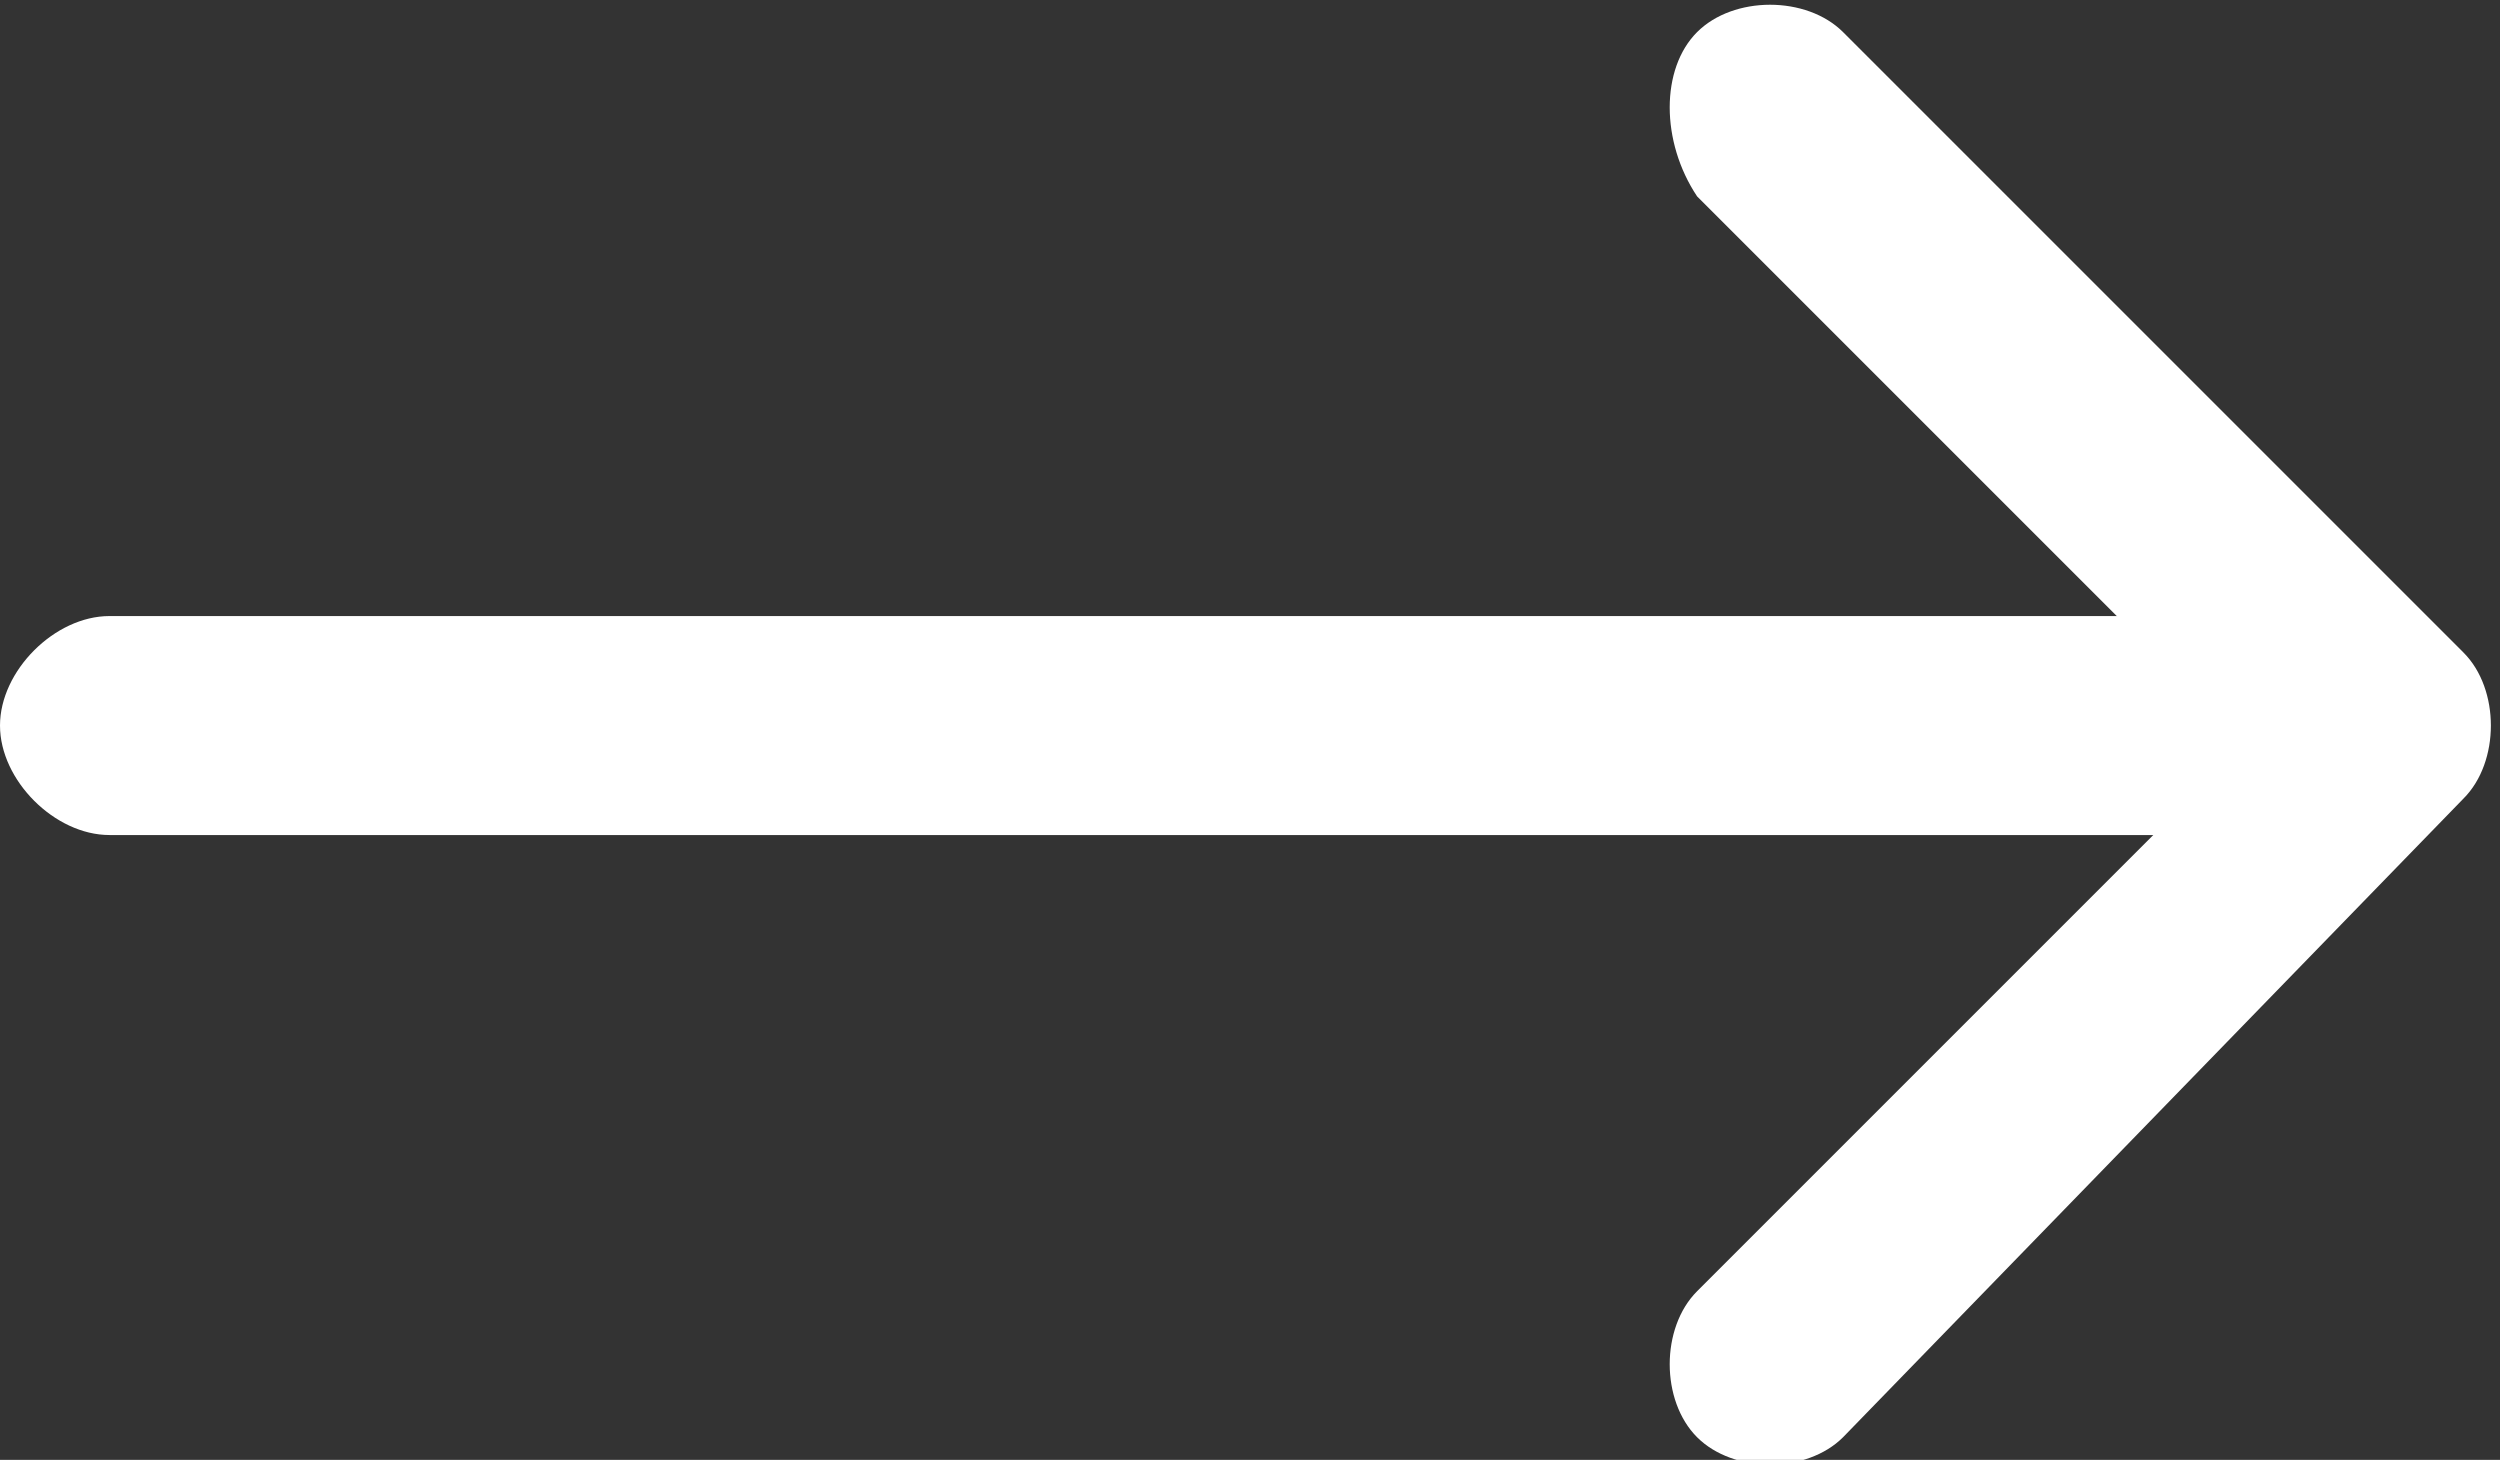
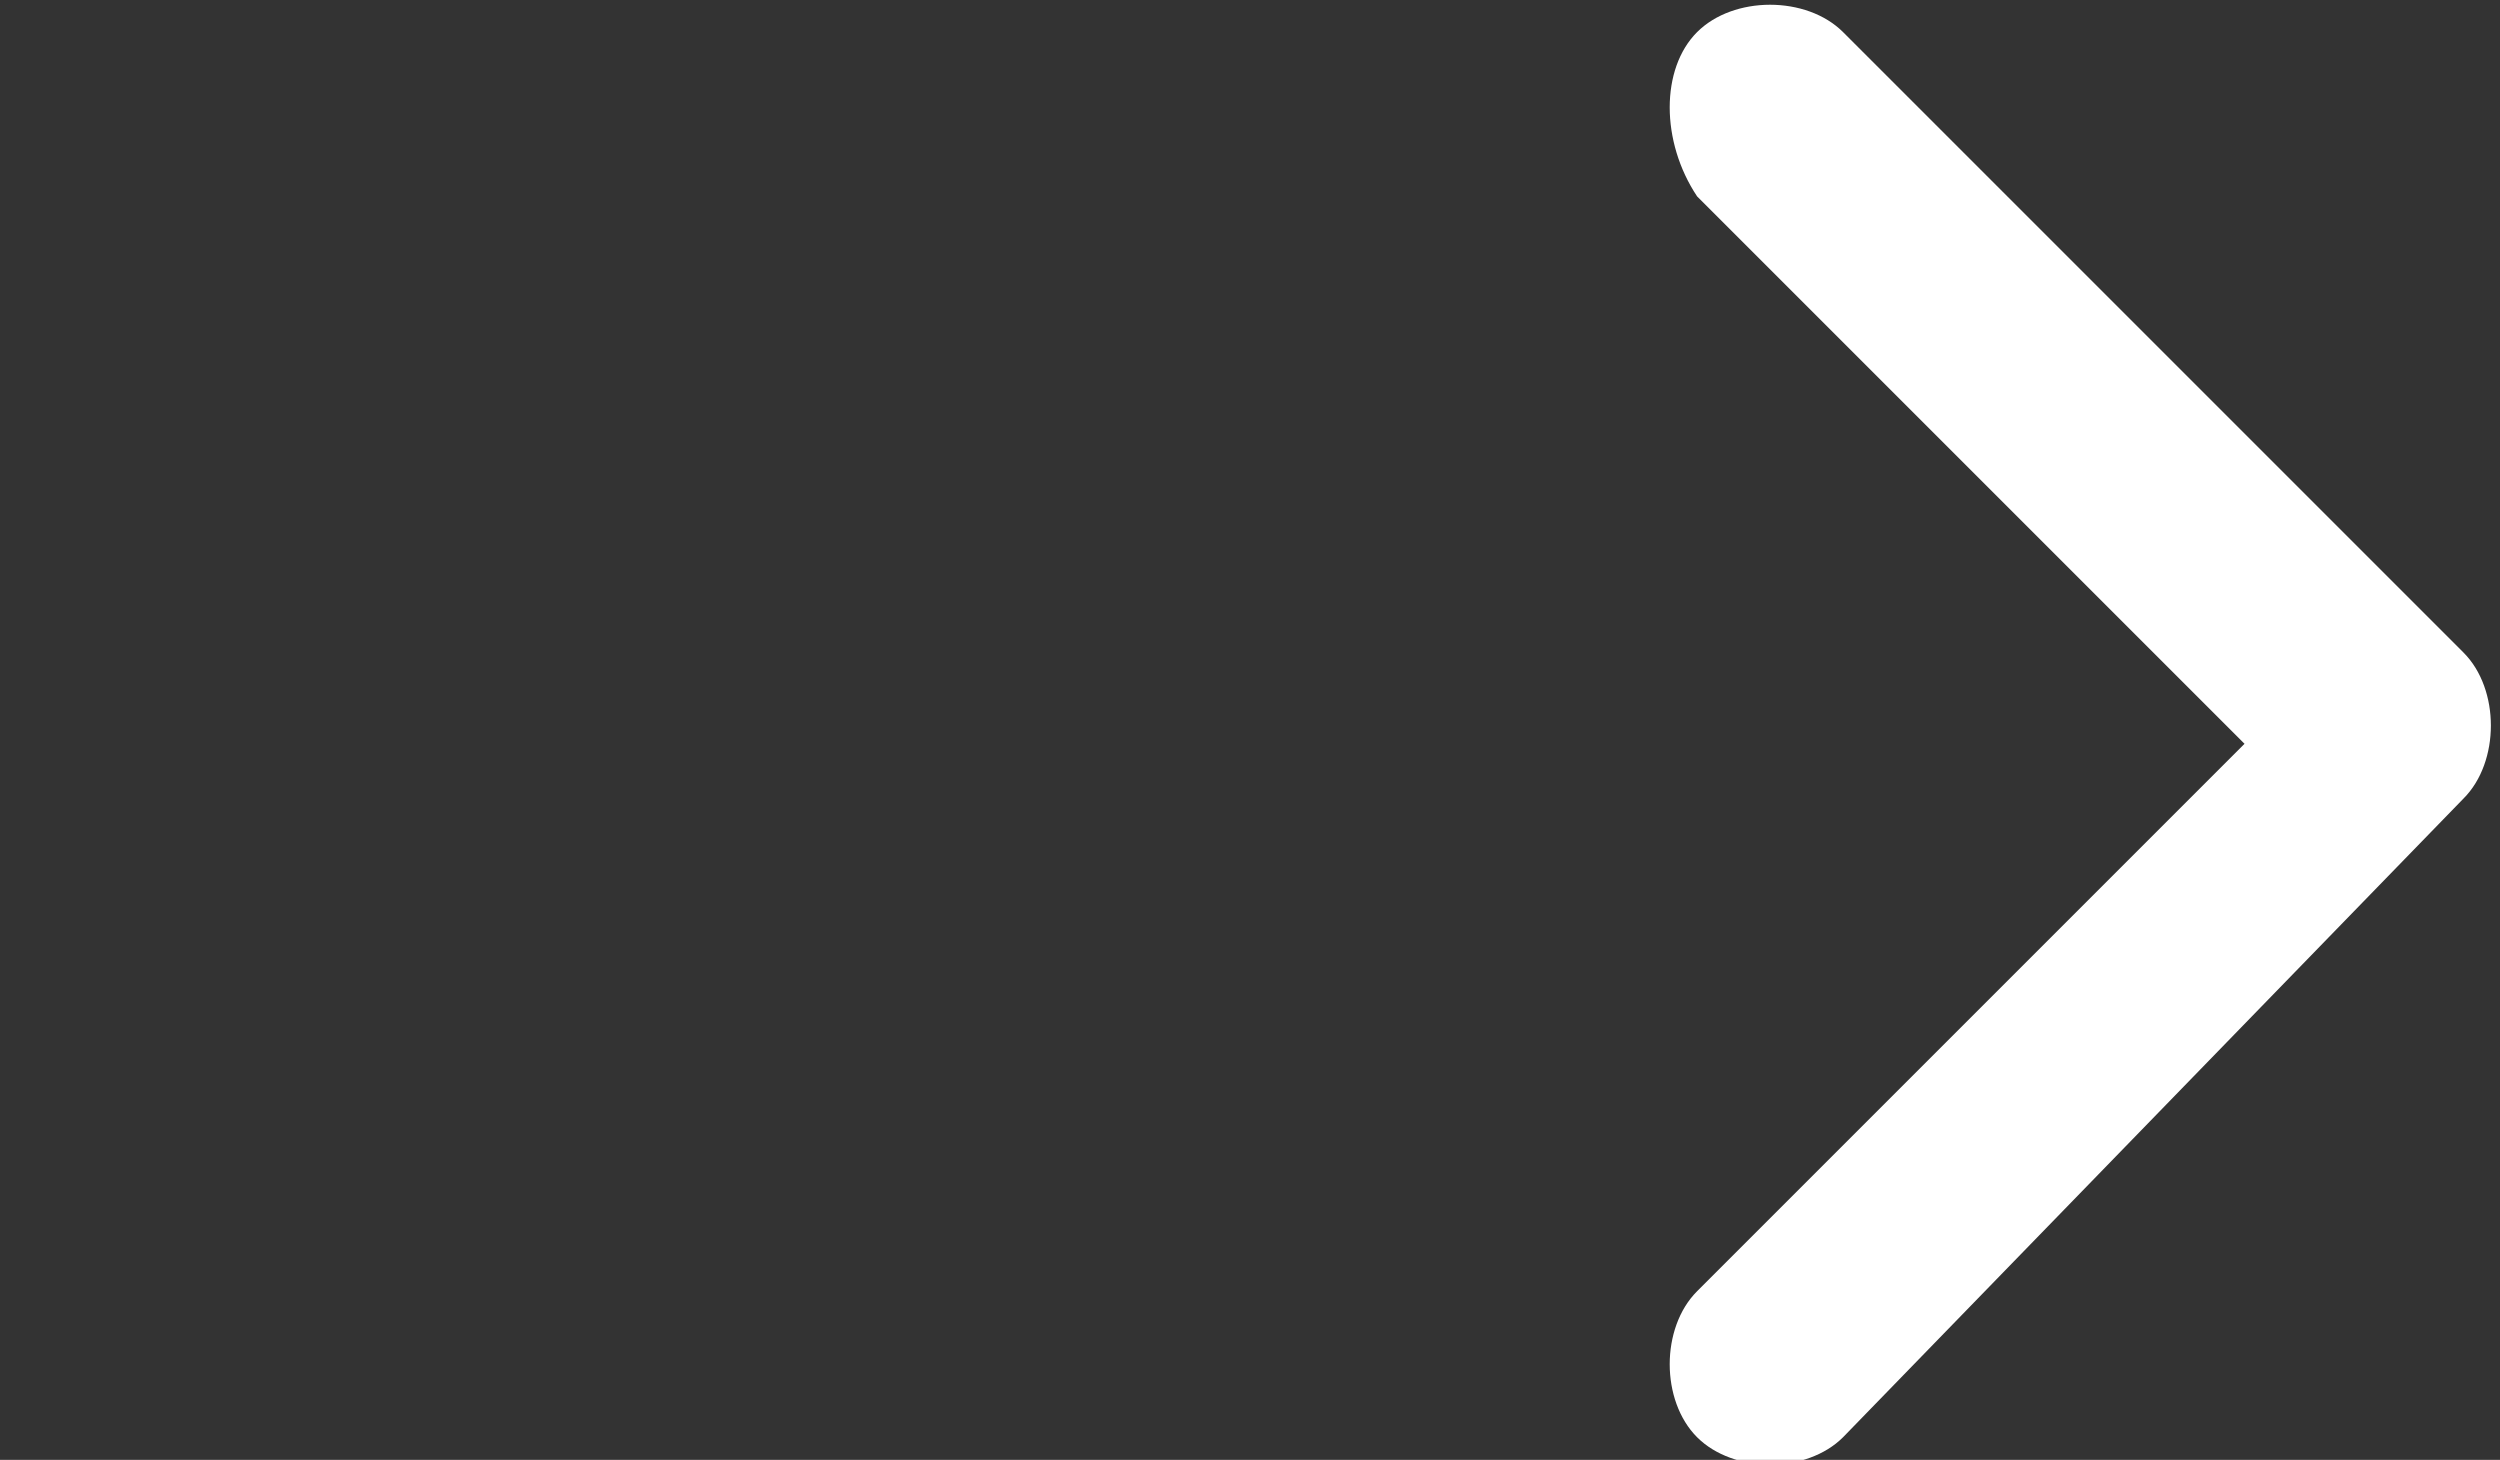
<svg xmlns="http://www.w3.org/2000/svg" version="1.1" id="Calque_1" x="0px" y="0px" viewBox="0 0 13.7 8" style="enable-background:new 0 0 13.7 8;" xml:space="preserve">
  <rect x="0" y="0" width="13.7" height="8" fill="#333333" stroke="none" />
  <style type="text/css">
	.st0{fill-rule:evenodd;clip-rule:evenodd;fill:#FFFFFF;}
</style>
  <g id="arrow-right" transform="translate(-4.5 -10.124)">
-     <path id="Tracé_48" class="st0" d="M13.8,10.3c0.2-0.2,0.6-0.2,0.8,0c0,0,0,0,0,0l3.4,3.4c0.2,0.2,0.2,0.6,0,0.8c0,0,0,0,0,0   L14.6,18c-0.2,0.2-0.6,0.2-0.8,0s-0.2-0.6,0-0.8l0,0l3-3l-3-3C13.6,10.9,13.6,10.5,13.8,10.3C13.8,10.3,13.8,10.3,13.8,10.3   L13.8,10.3z" />
-     <path id="Tracé_49" class="st0" d="M4.5,14.1c0-0.3,0.3-0.6,0.6-0.6h12c0.3,0,0.6,0.3,0.6,0.6c0,0.3-0.3,0.6-0.6,0.6h-12   C4.8,14.7,4.5,14.4,4.5,14.1C4.5,14.1,4.5,14.1,4.5,14.1z" />
+     <path id="Tracé_48" class="st0" d="M13.8,10.3c0.2-0.2,0.6-0.2,0.8,0c0,0,0,0,0,0l3.4,3.4c0.2,0.2,0.2,0.6,0,0.8c0,0,0,0,0,0   L14.6,18c-0.2,0.2-0.6,0.2-0.8,0s-0.2-0.6,0-0.8l3-3l-3-3C13.6,10.9,13.6,10.5,13.8,10.3C13.8,10.3,13.8,10.3,13.8,10.3   L13.8,10.3z" />
  </g>
</svg>